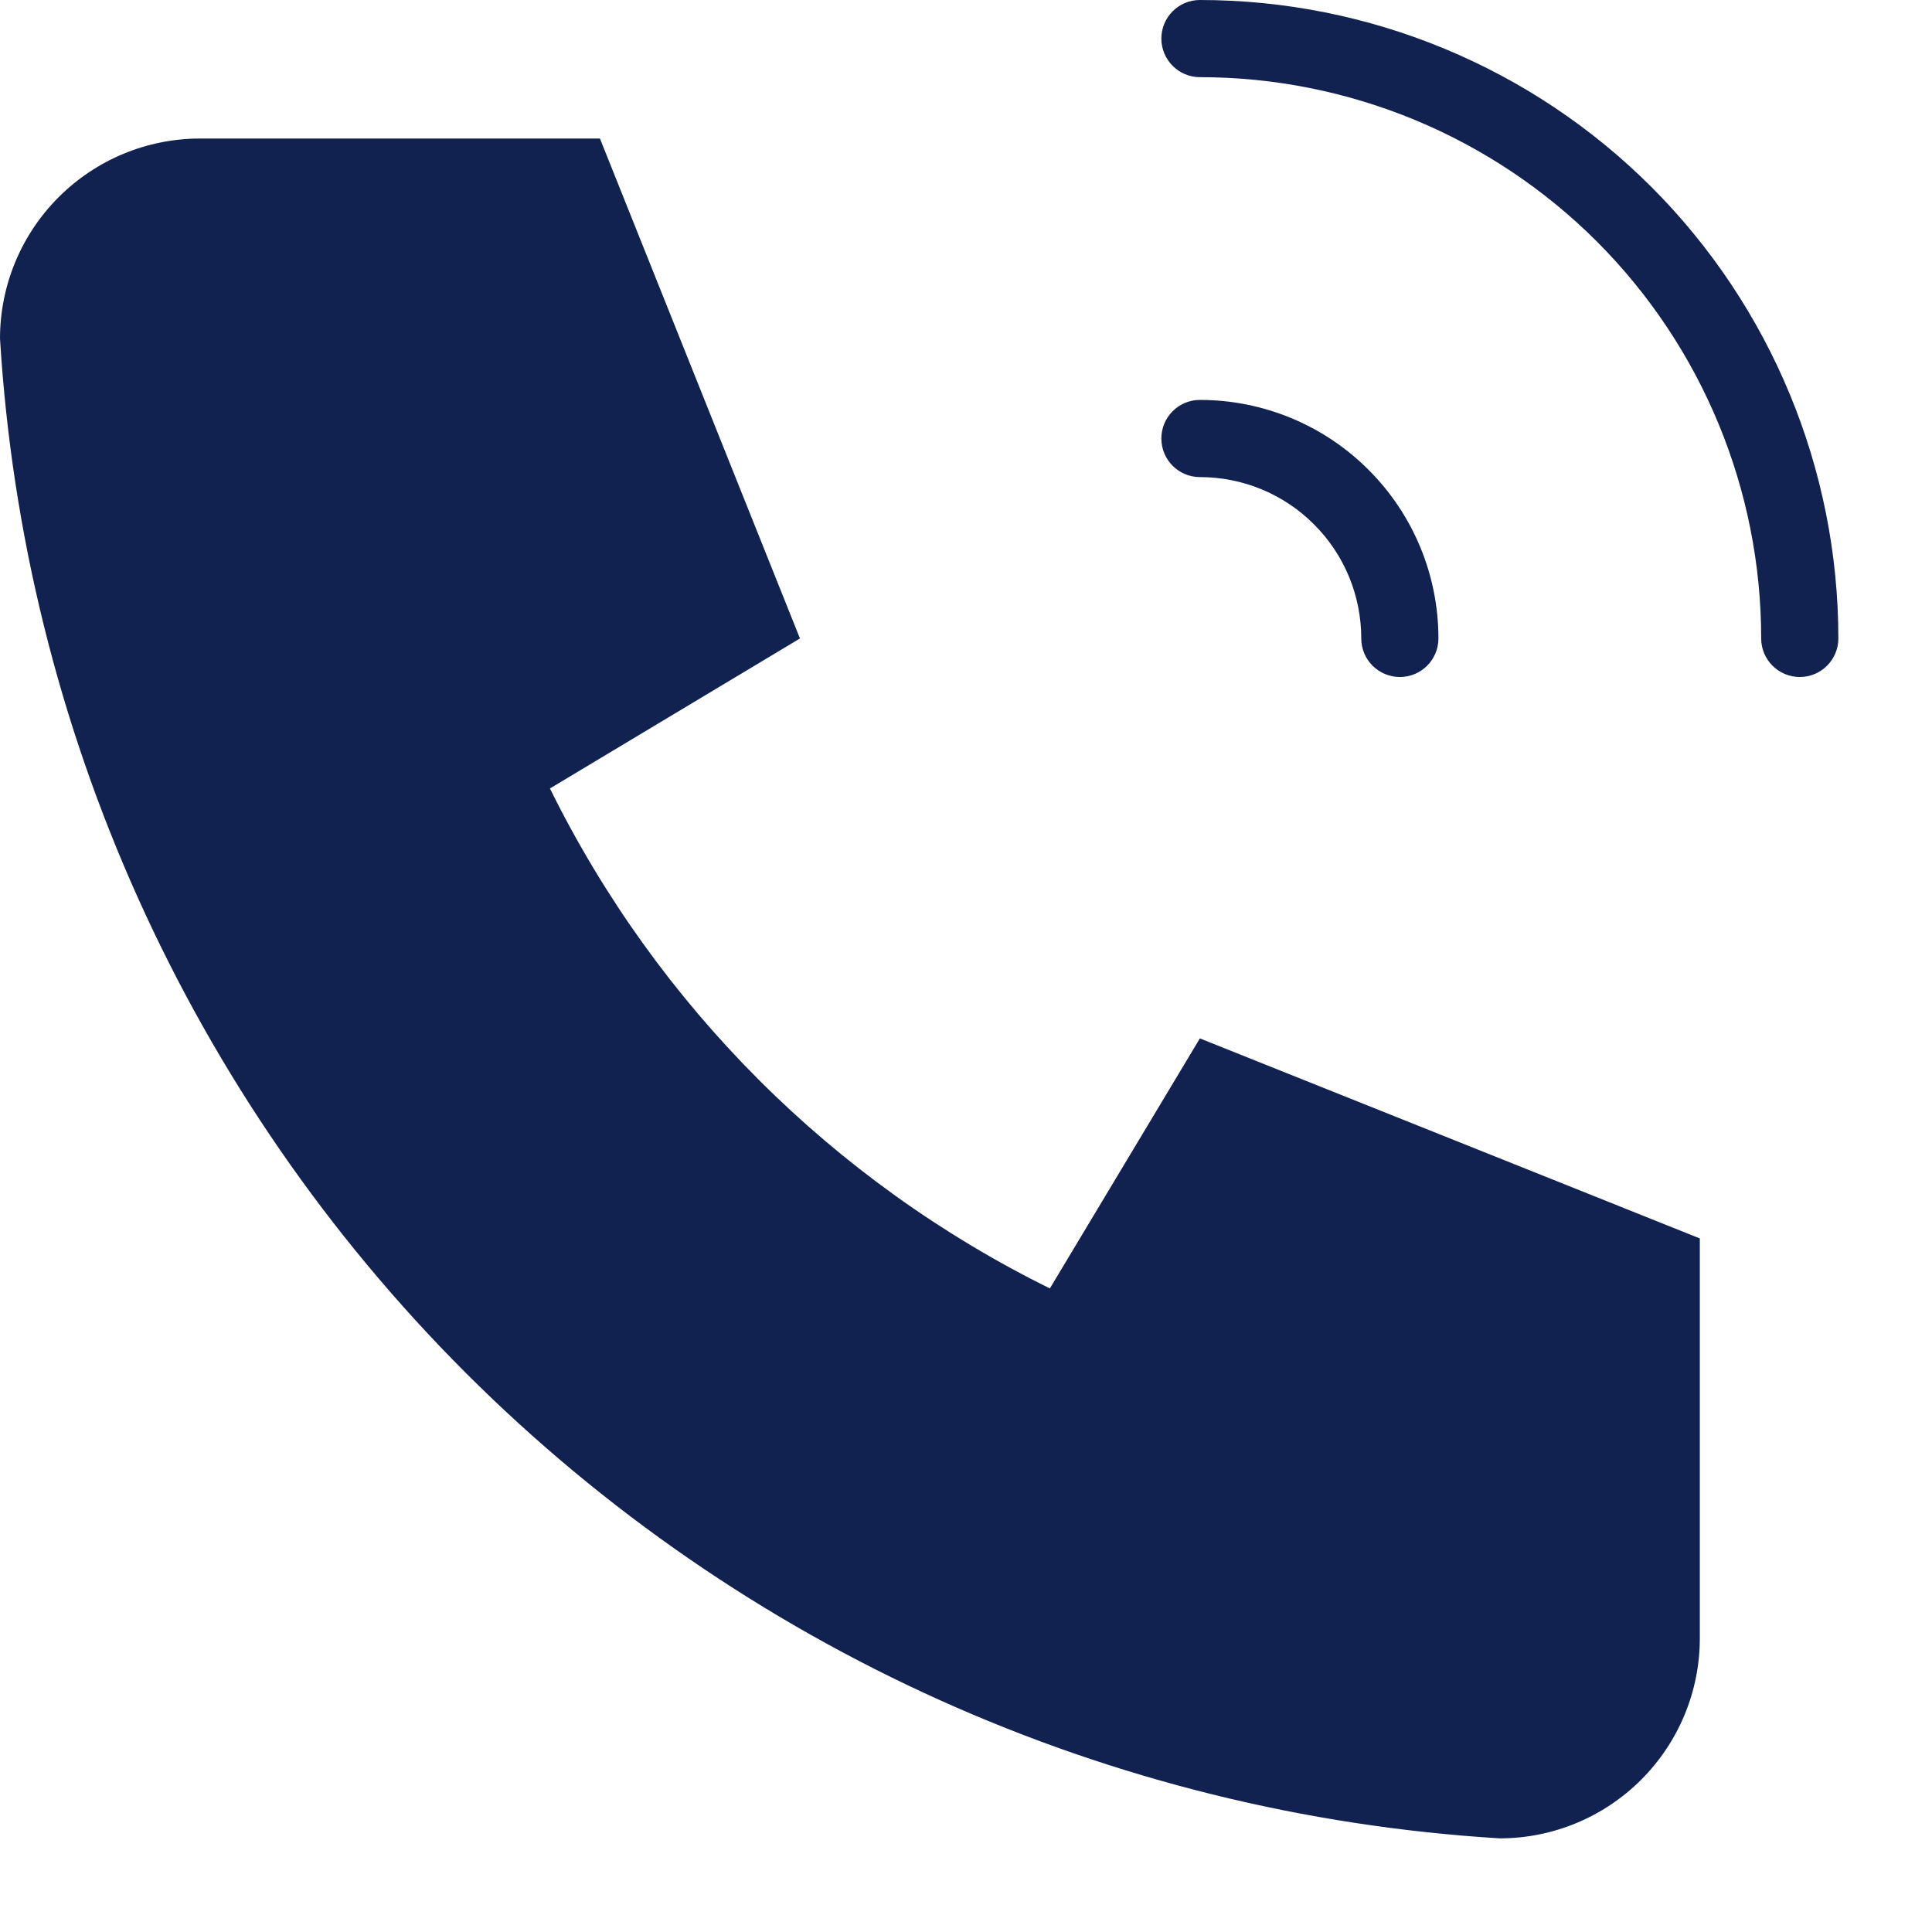
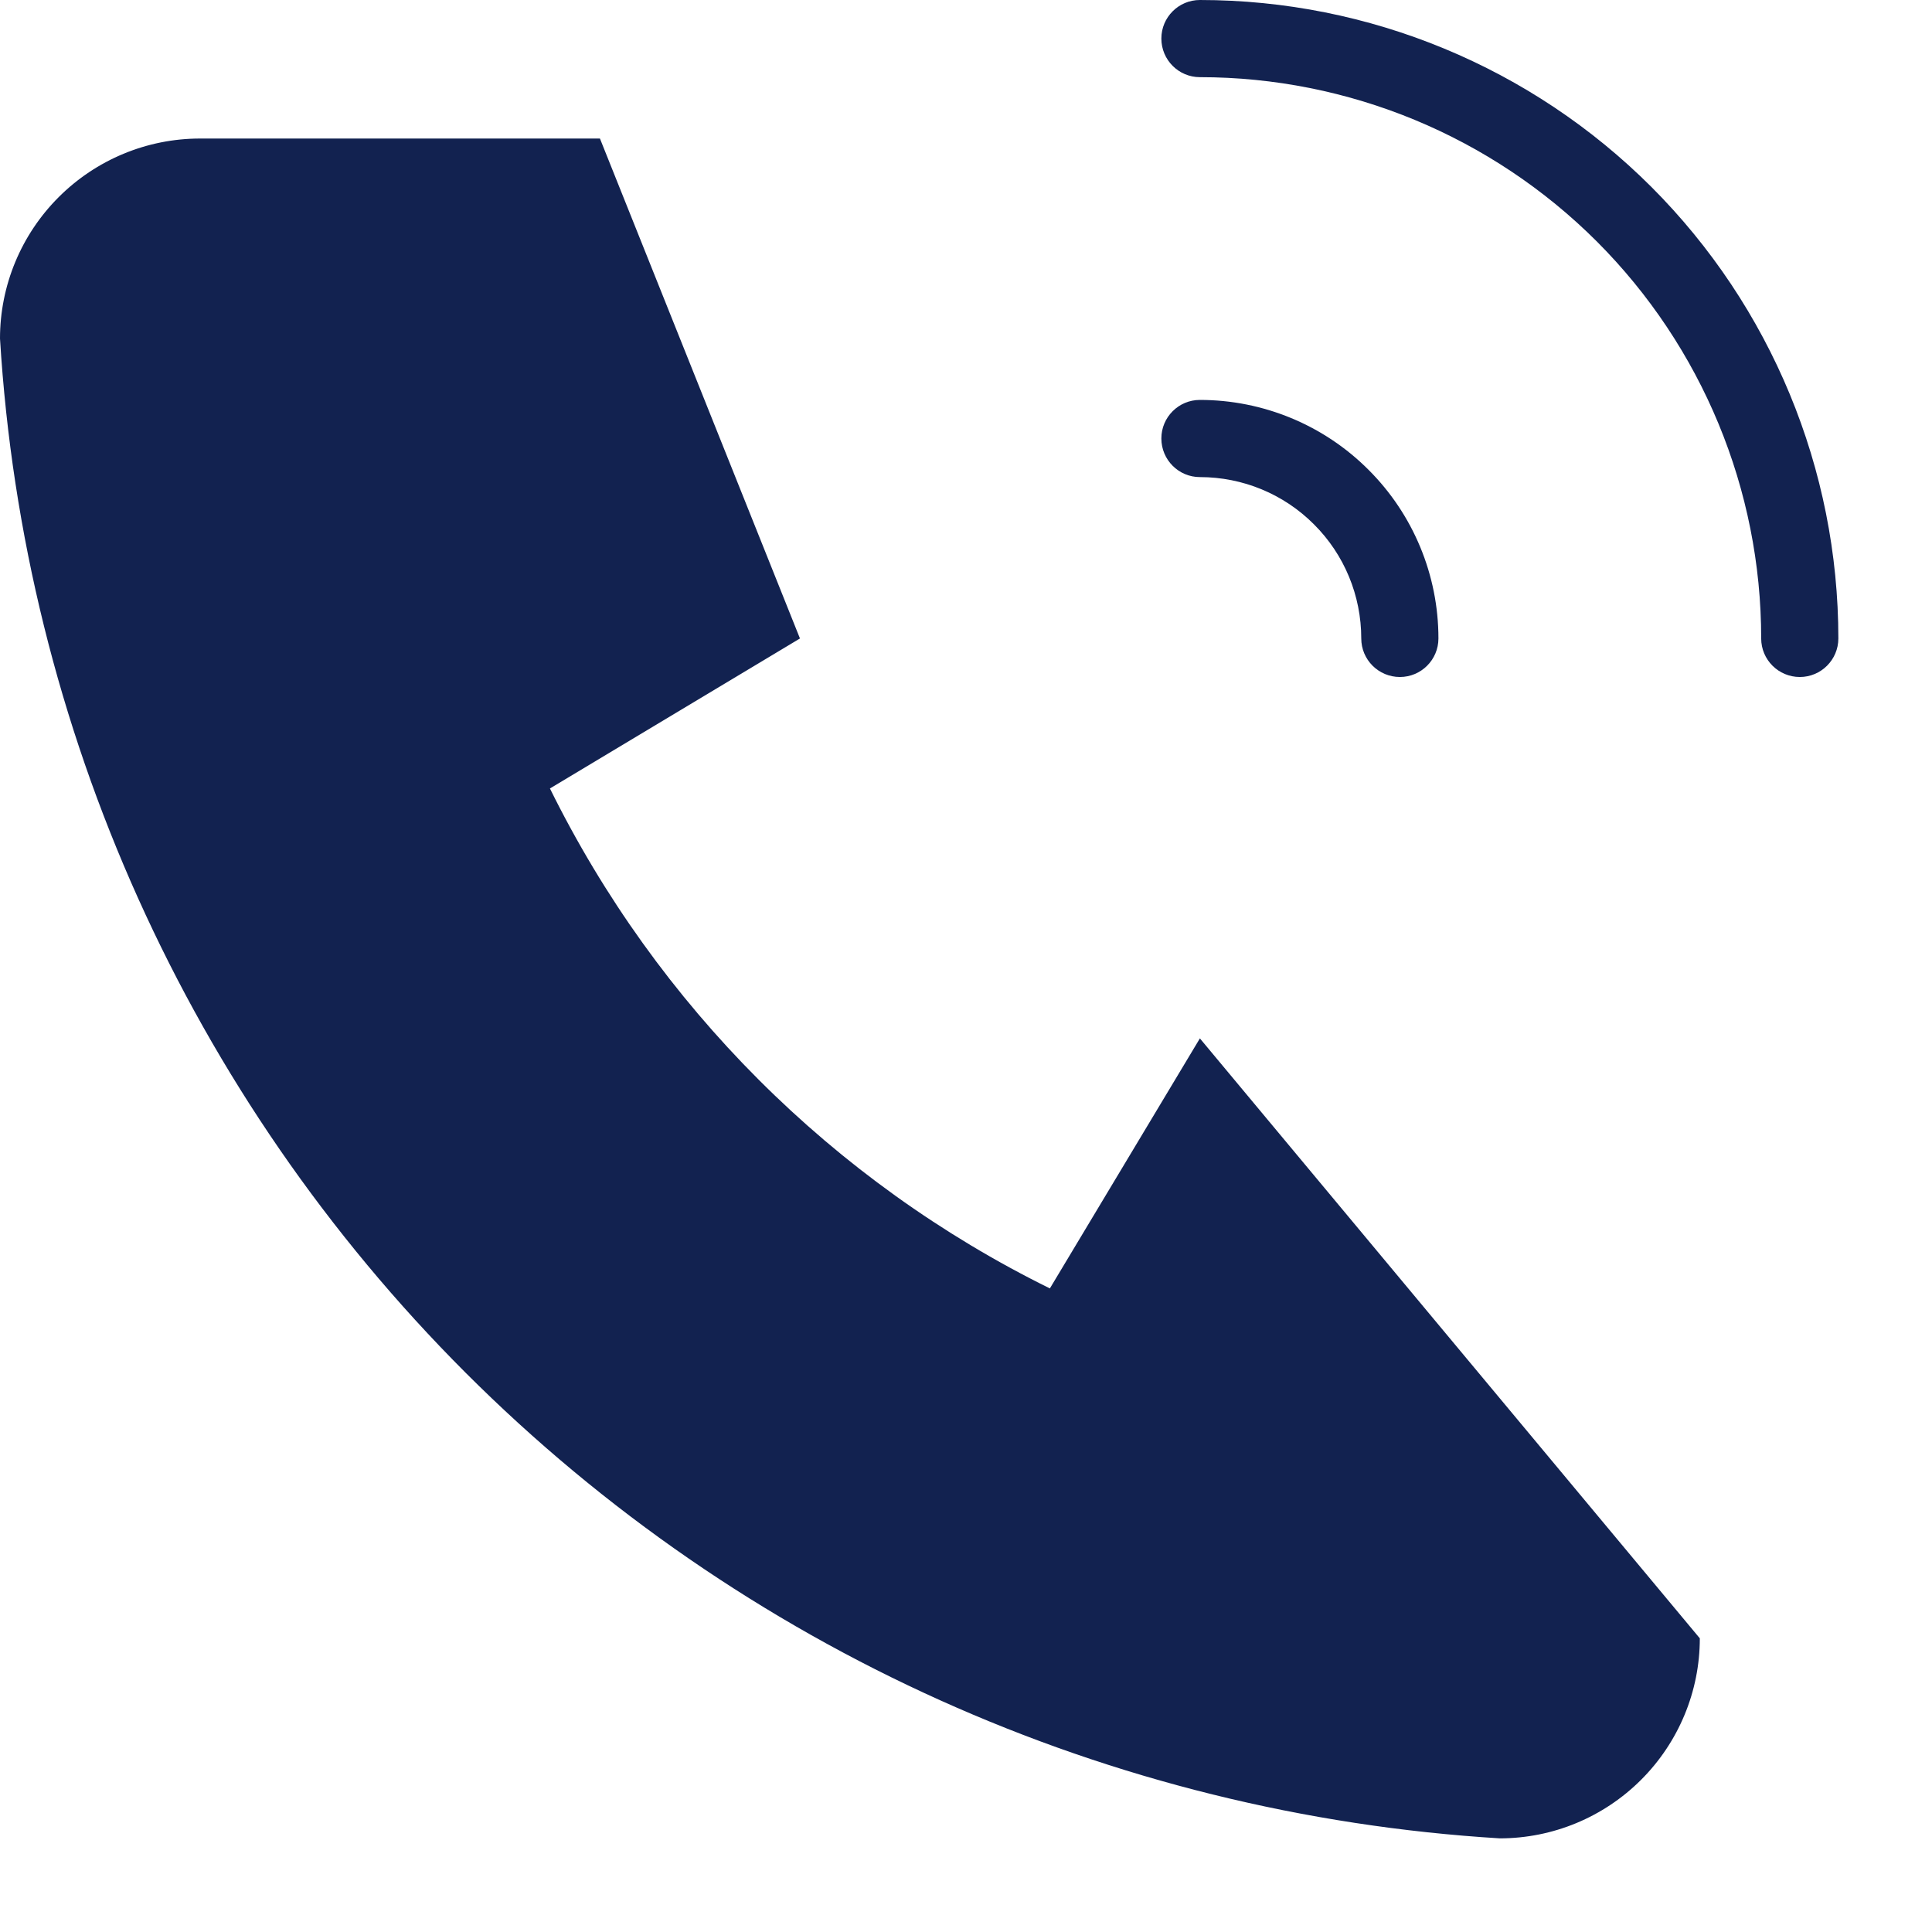
<svg xmlns="http://www.w3.org/2000/svg" width="17" height="17" viewBox="0 0 17 17" fill="none">
-   <path fill-rule="evenodd" clip-rule="evenodd" d="M10.219 0.339C10.219 0.152 10.371 0 10.558 0C12.048 0 13.477 0.592 14.531 1.645C15.584 2.699 16.176 4.128 16.176 5.618C16.176 5.805 16.024 5.957 15.837 5.957C15.649 5.957 15.497 5.805 15.497 5.618C15.497 4.308 14.977 3.052 14.051 2.125C13.124 1.199 11.868 0.679 10.558 0.679C10.371 0.679 10.219 0.527 10.219 0.339ZM10.219 3.858C10.219 3.671 10.371 3.519 10.558 3.519C11.115 3.519 11.649 3.74 12.042 4.134C12.436 4.527 12.657 5.061 12.657 5.618C12.657 5.805 12.505 5.957 12.318 5.957C12.13 5.957 11.978 5.805 11.978 5.618C11.978 5.241 11.829 4.88 11.562 4.614C11.296 4.347 10.935 4.198 10.558 4.198C10.371 4.198 10.219 4.046 10.219 3.858ZM5.279 1.219H1.76C1.293 1.219 0.846 1.405 0.516 1.735C0.186 2.065 0 2.512 0 2.979C0.209 6.411 1.666 9.647 4.097 12.079C6.529 14.51 9.765 15.967 13.197 16.176C13.664 16.176 14.111 15.99 14.441 15.66C14.771 15.33 14.957 14.883 14.957 14.416V10.897L10.558 9.137L9.238 11.337C7.328 10.395 5.782 8.848 4.839 6.938L7.039 5.618L5.279 1.219Z" fill="#122250" />
+   <path fill-rule="evenodd" clip-rule="evenodd" d="M10.219 0.339C10.219 0.152 10.371 0 10.558 0C12.048 0 13.477 0.592 14.531 1.645C15.584 2.699 16.176 4.128 16.176 5.618C16.176 5.805 16.024 5.957 15.837 5.957C15.649 5.957 15.497 5.805 15.497 5.618C15.497 4.308 14.977 3.052 14.051 2.125C13.124 1.199 11.868 0.679 10.558 0.679C10.371 0.679 10.219 0.527 10.219 0.339ZM10.219 3.858C10.219 3.671 10.371 3.519 10.558 3.519C11.115 3.519 11.649 3.74 12.042 4.134C12.436 4.527 12.657 5.061 12.657 5.618C12.657 5.805 12.505 5.957 12.318 5.957C12.13 5.957 11.978 5.805 11.978 5.618C11.978 5.241 11.829 4.88 11.562 4.614C11.296 4.347 10.935 4.198 10.558 4.198C10.371 4.198 10.219 4.046 10.219 3.858ZM5.279 1.219H1.76C1.293 1.219 0.846 1.405 0.516 1.735C0.186 2.065 0 2.512 0 2.979C0.209 6.411 1.666 9.647 4.097 12.079C6.529 14.51 9.765 15.967 13.197 16.176C13.664 16.176 14.111 15.99 14.441 15.66C14.771 15.33 14.957 14.883 14.957 14.416L10.558 9.137L9.238 11.337C7.328 10.395 5.782 8.848 4.839 6.938L7.039 5.618L5.279 1.219Z" fill="#122250" />
</svg>